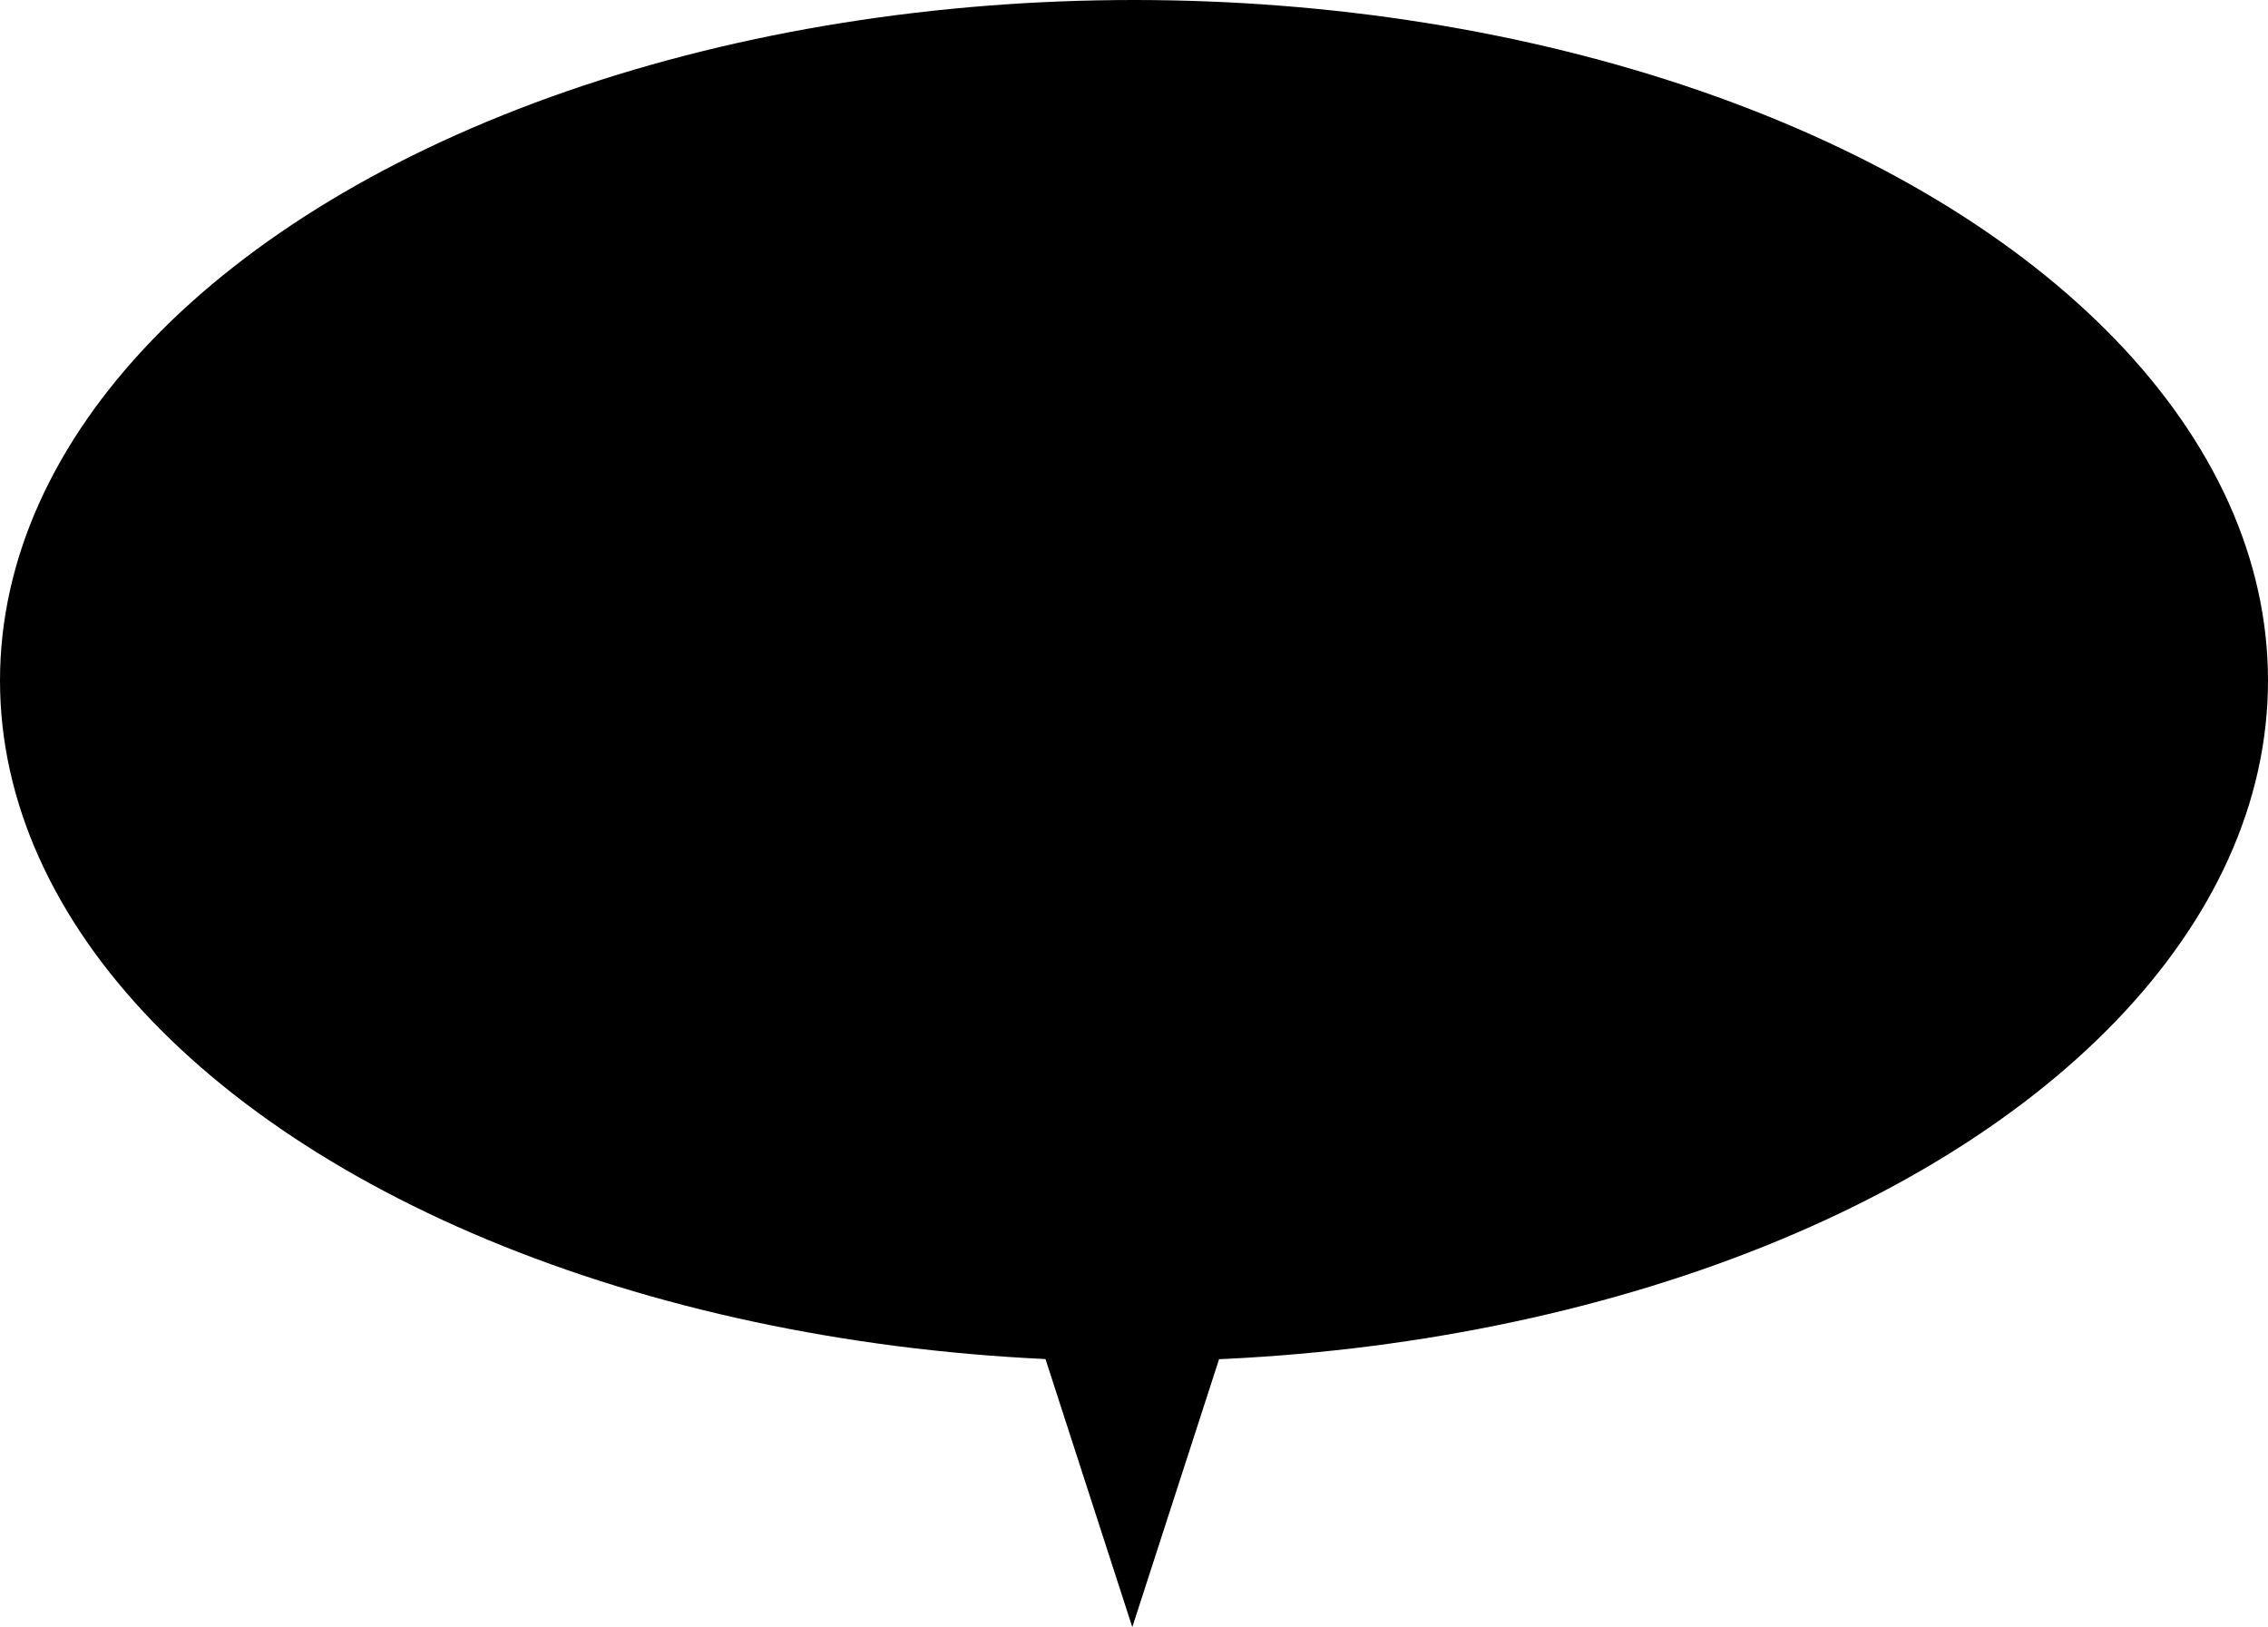
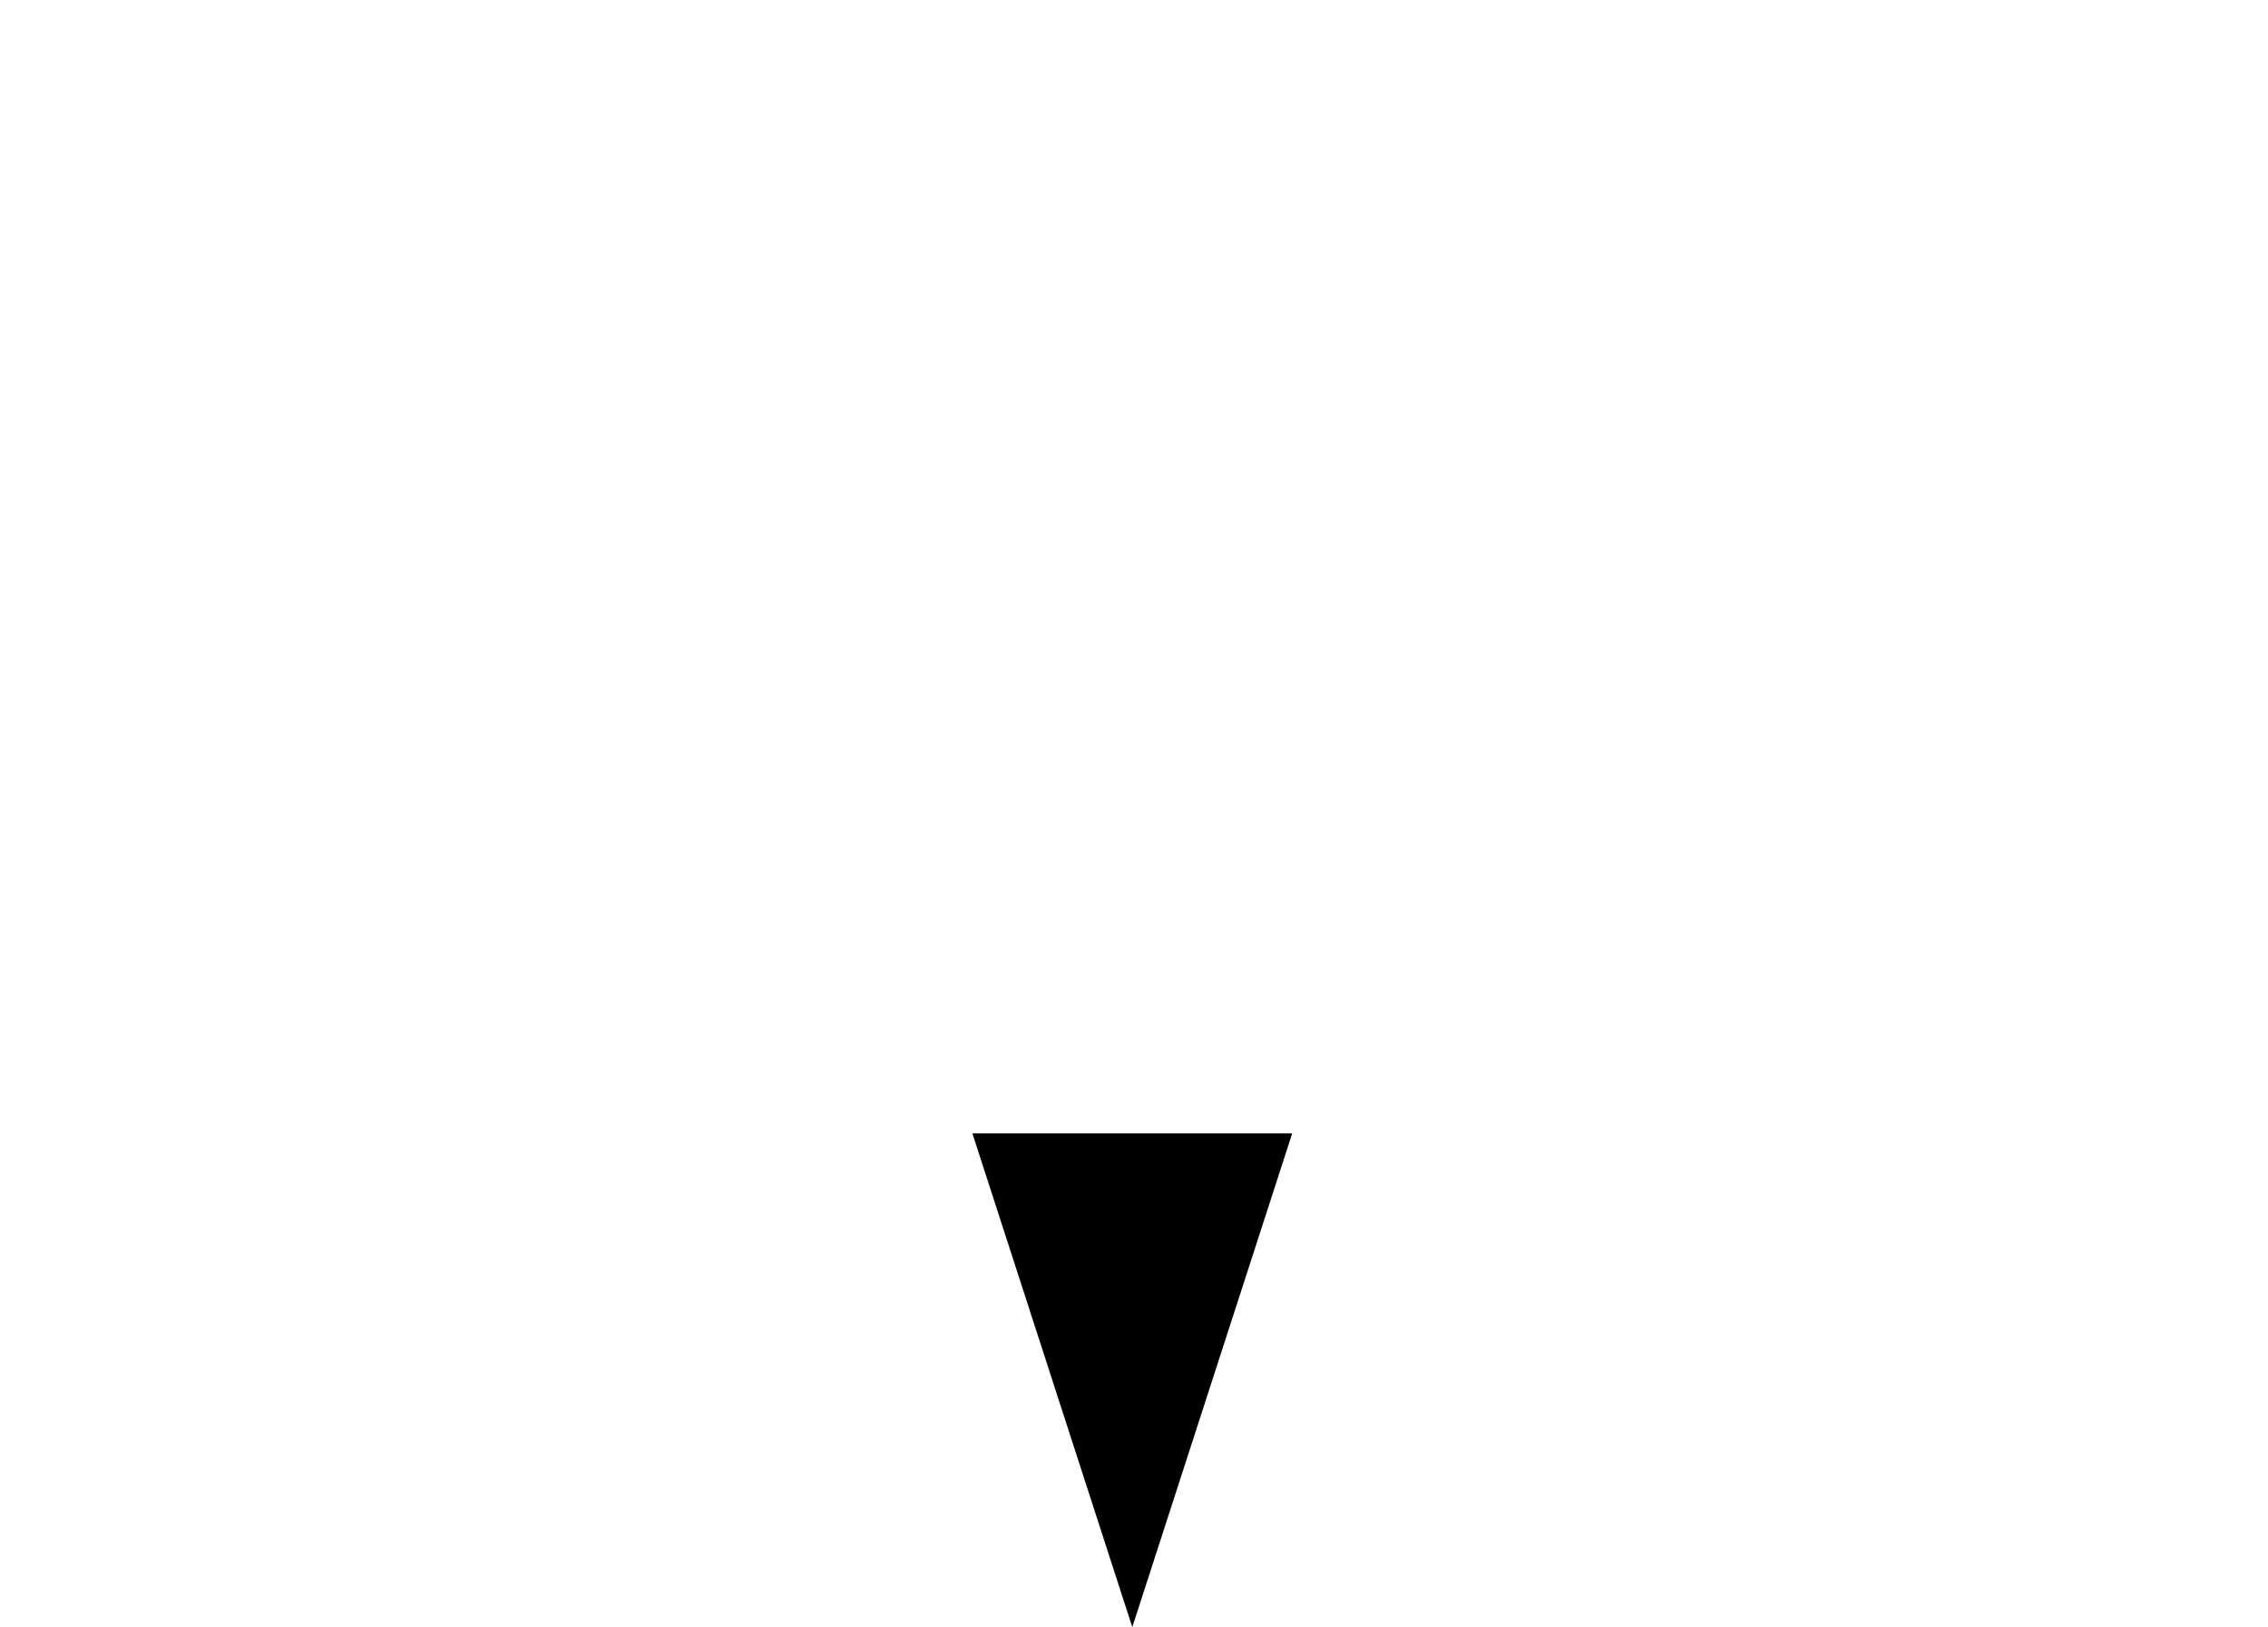
<svg xmlns="http://www.w3.org/2000/svg" id="_レイヤー_2" data-name="レイヤー 2" viewBox="0 0 80 57.38">
  <g id="_レイヤー_1-2" data-name="レイヤー 1">
    <g>
-       <ellipse cx="40" cy="24" rx="40" ry="24" />
-       <path d="M45.58,39.97l-5.64,17.41-5.64-17.41h11.27Z" />
+       <path d="M45.58,39.97l-5.64,17.41-5.64-17.41Z" />
    </g>
  </g>
</svg>